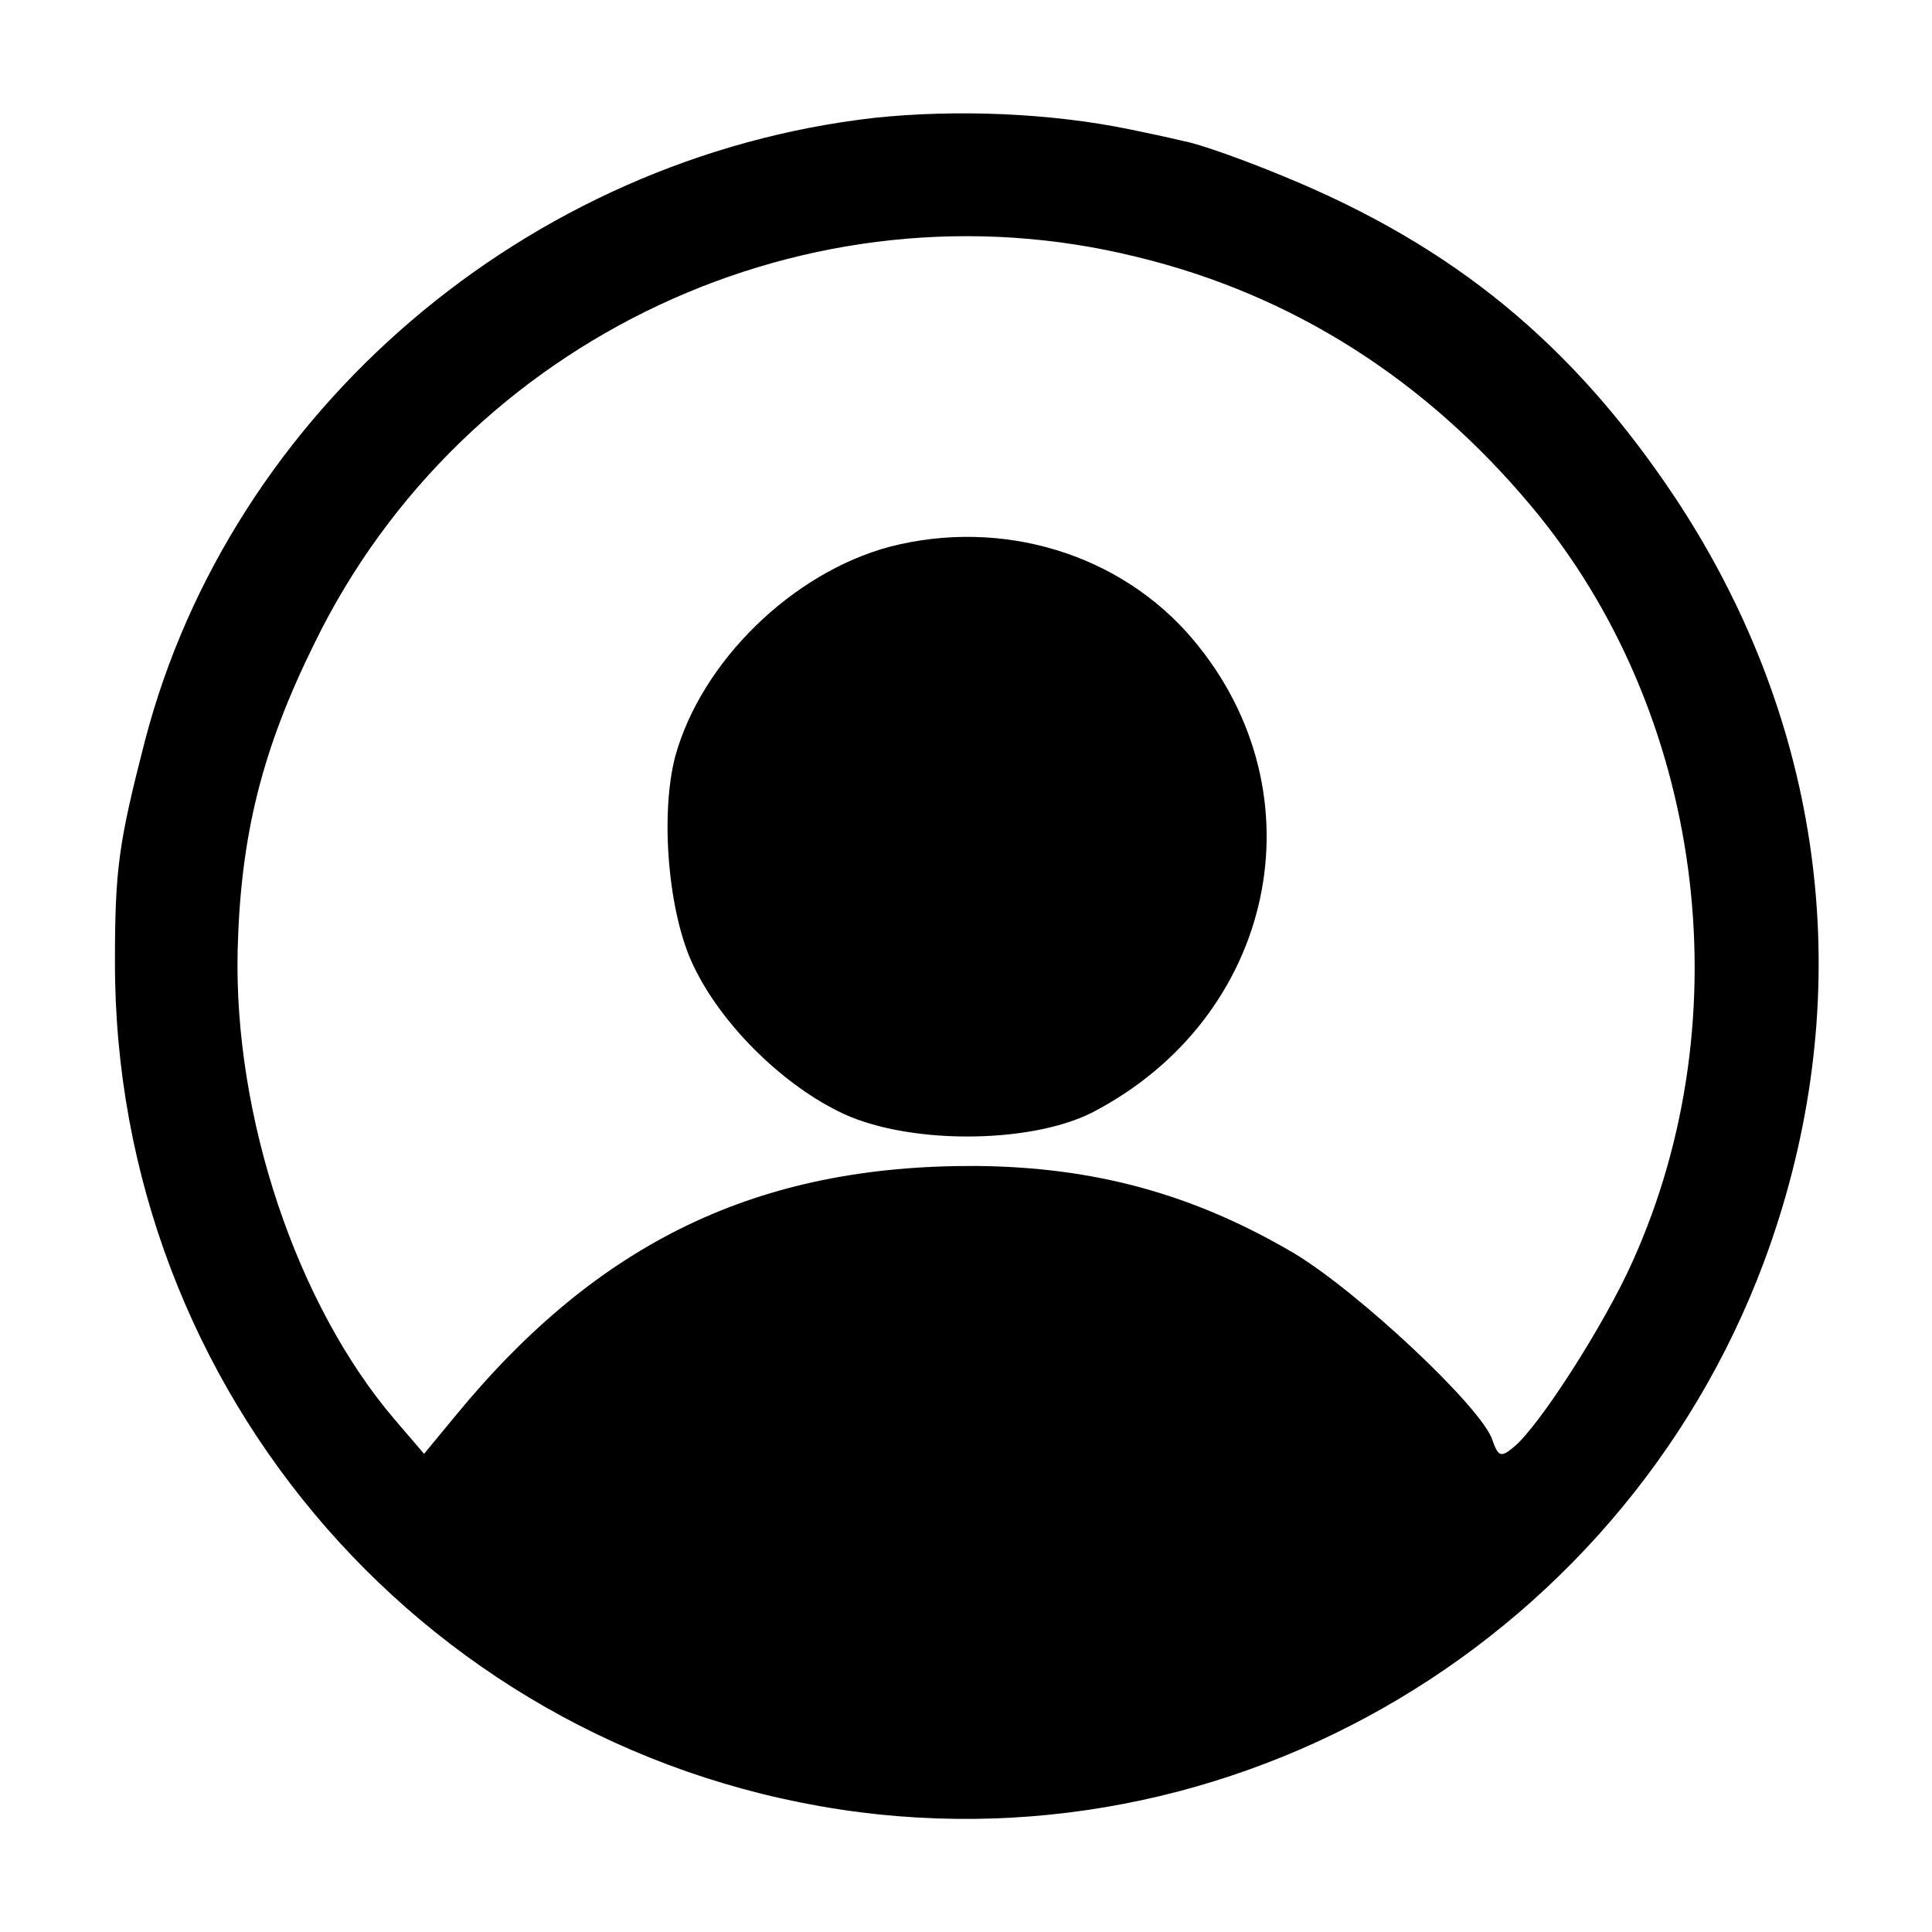
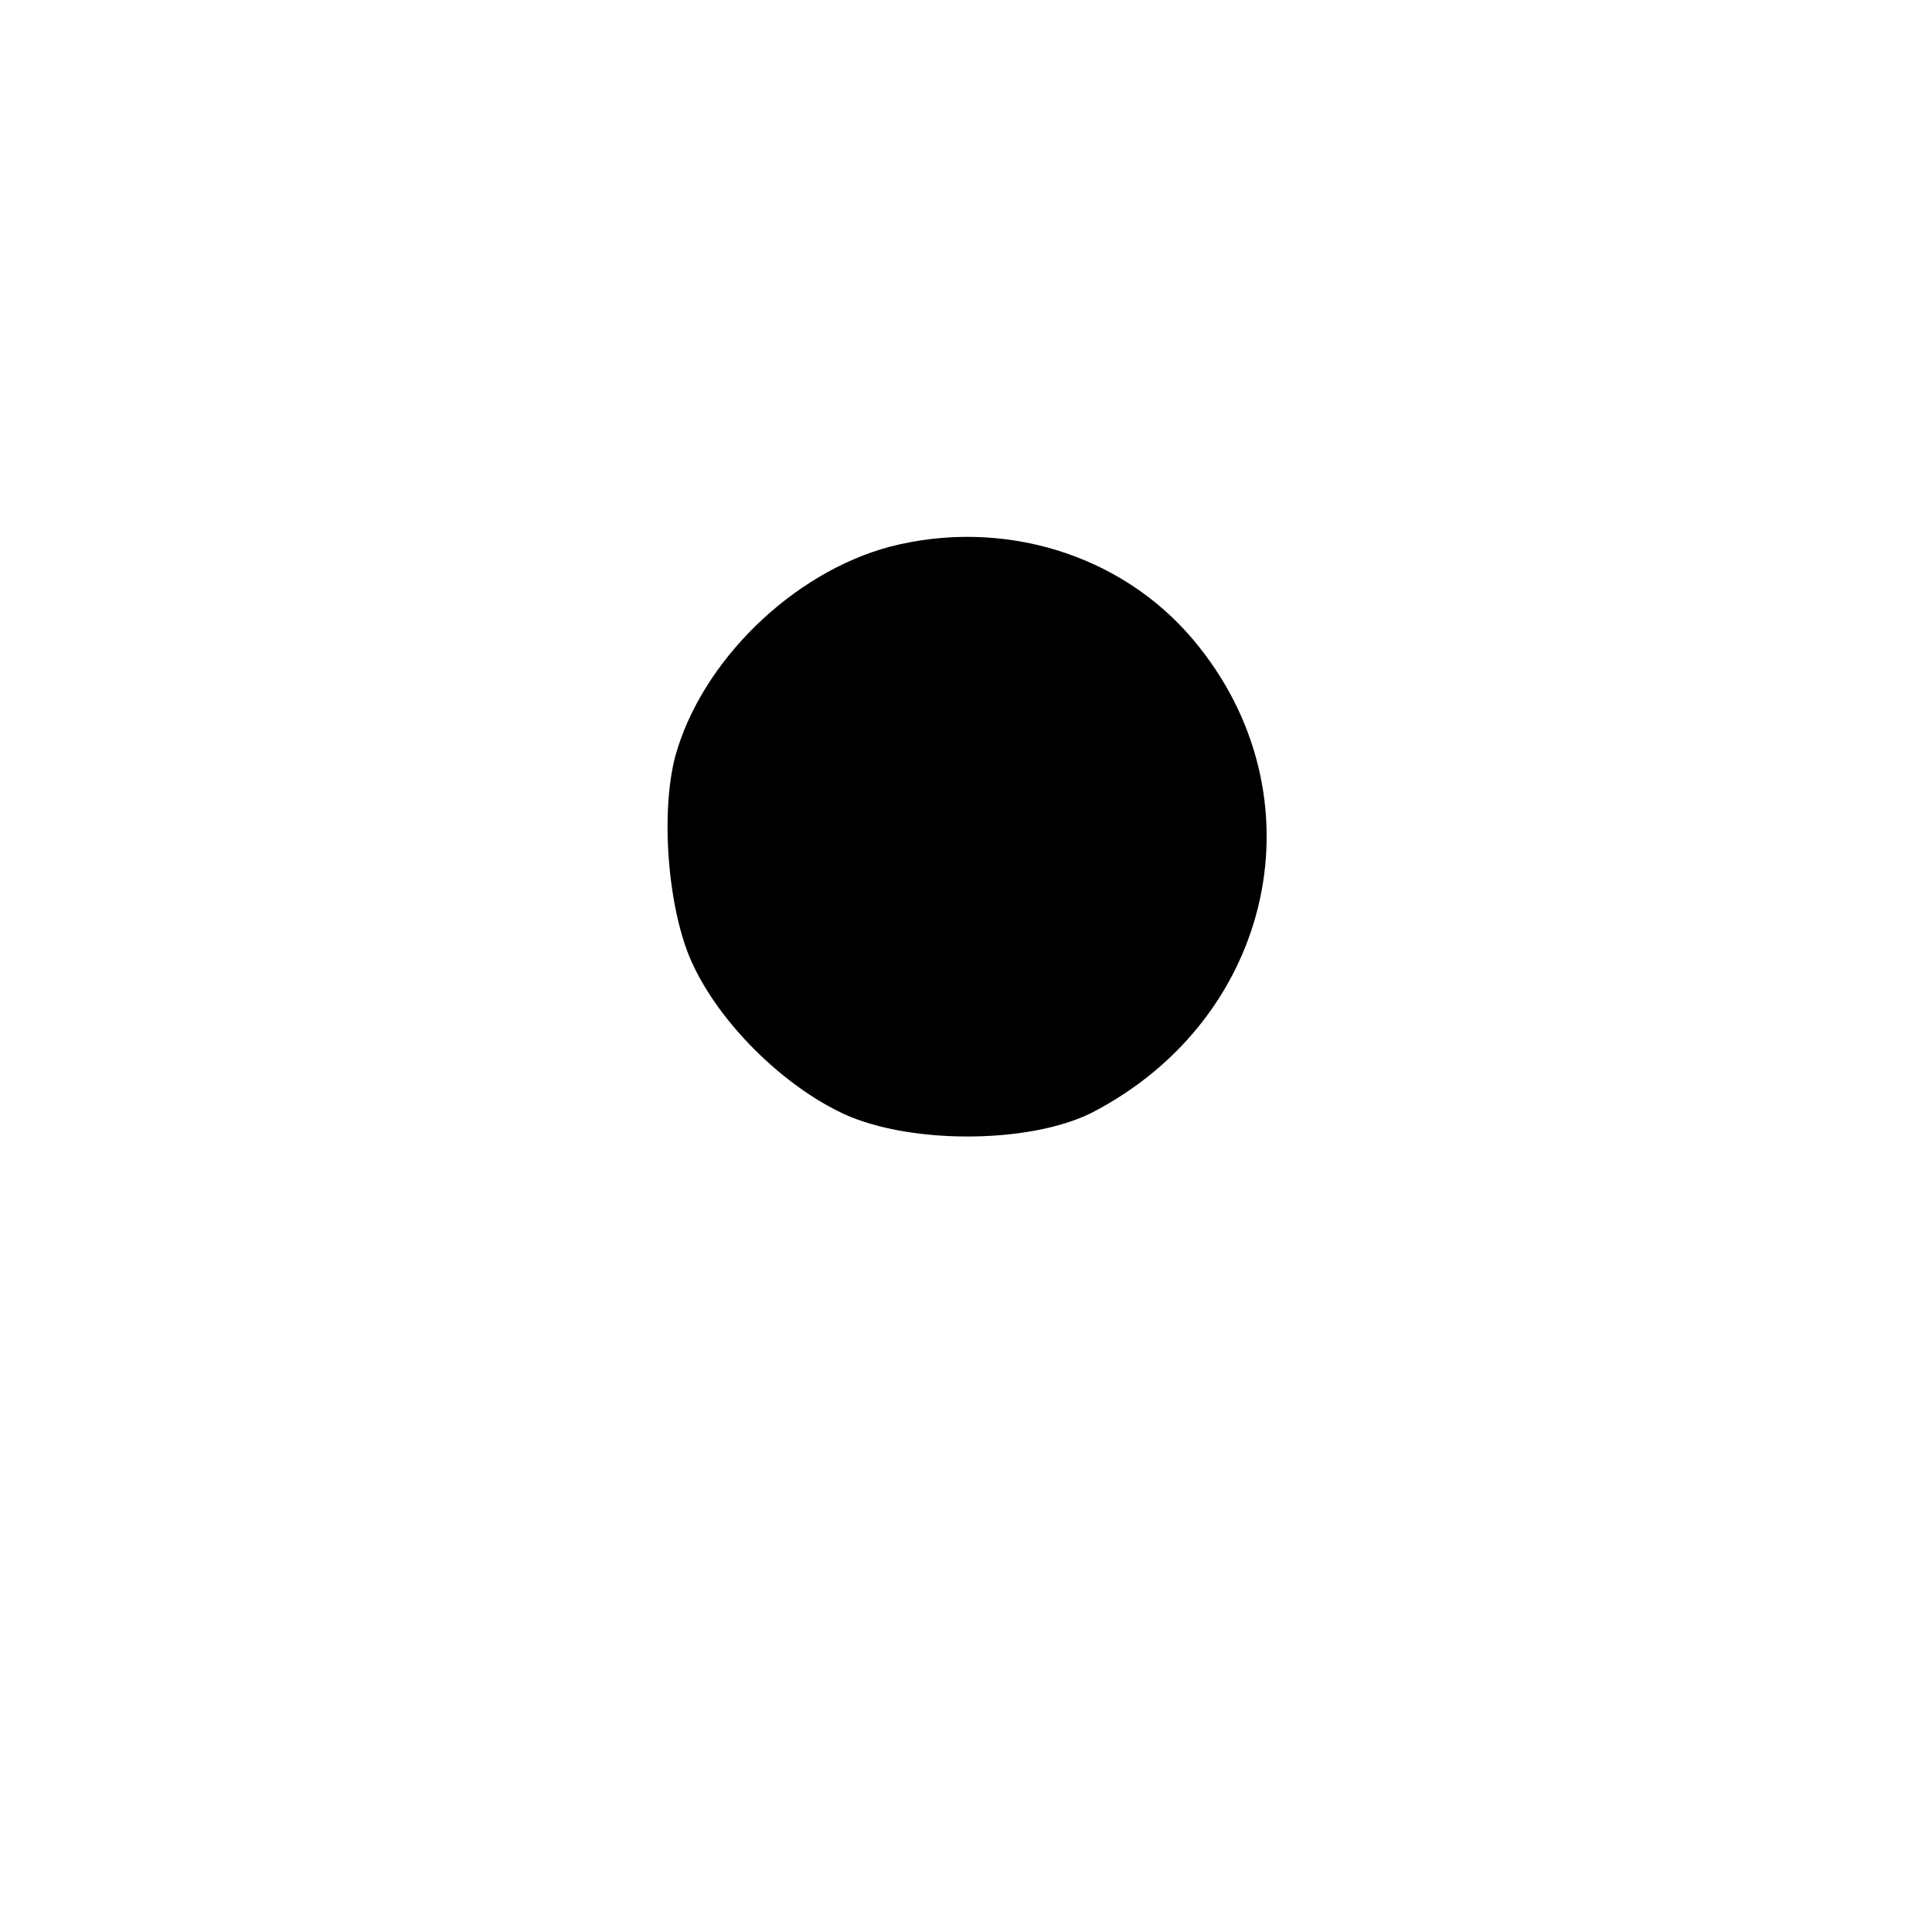
<svg xmlns="http://www.w3.org/2000/svg" version="1.0" width="200pt" height="200pt" viewBox="0 0 200 200" preserveAspectRatio="xMidYMid meet">
  <g transform="translate(0,200) scale(0.1,-0.1)" fill="#000000" stroke="none">
-     <path d="M905 1878 c-359 -41 -666 -303 -755 -645 -27 -105 -31 -132 -31 -228 -1 -447 328 -824 771 -881 425 -54 831 212 955 626 76 253 36 513 -111 735 -106 159 -229 260 -404 332 -41 17 -88 34 -105 37 -16 4 -41 9 -55 12 -82 17 -180 21 -265 12z m272 -144 c161 -39 299 -127 409 -259 177 -212 219 -526 104 -781 -29 -65 -97 -171 -123 -192 -13 -11 -16 -10 -22 7 -10 33 -139 154 -206 194 -104 61 -206 89 -329 90 -225 1 -390 -78 -538 -258 l-33 -40 -30 35 c-102 119 -167 314 -163 486 3 119 25 208 80 319 154 315 512 483 851 399z" />
    <path d="M921 1434 c-101 -27 -195 -119 -222 -217 -16 -61 -7 -164 19 -217 28 -59 89 -120 149 -150 68 -35 197 -35 263 -2 190 98 240 330 105 490 -75 89 -198 126 -314 96z" />
  </g>
</svg>